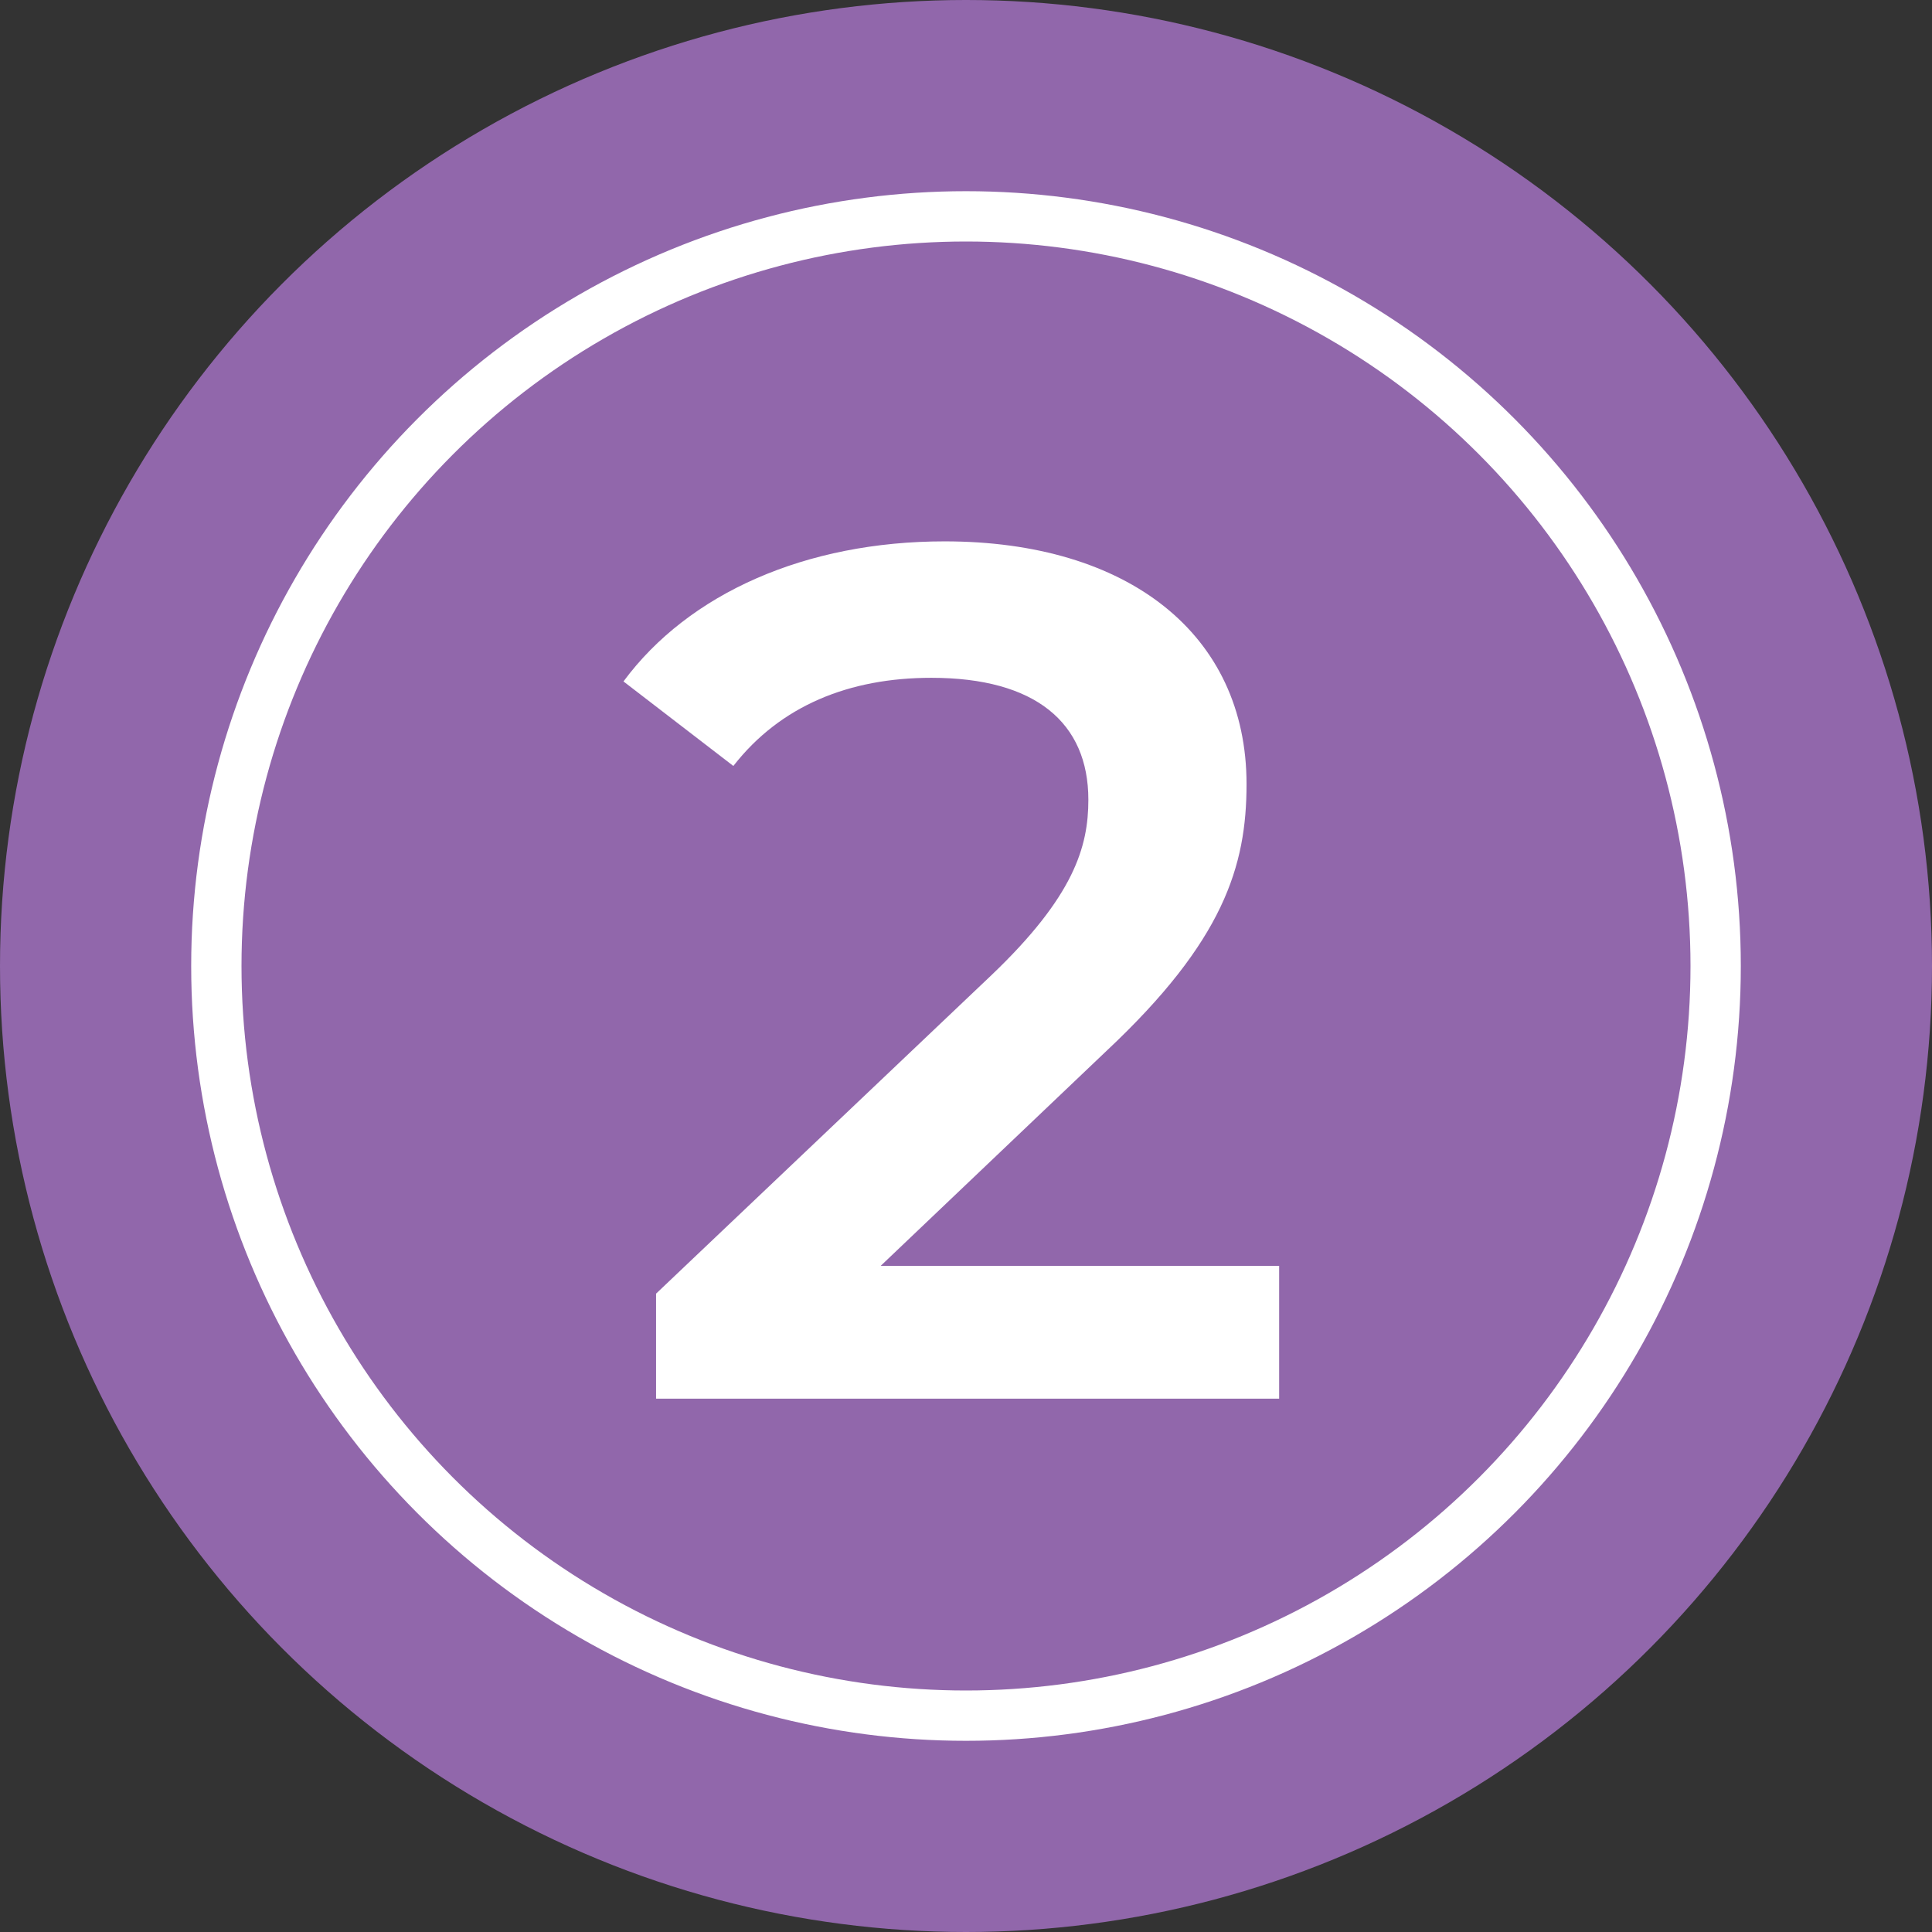
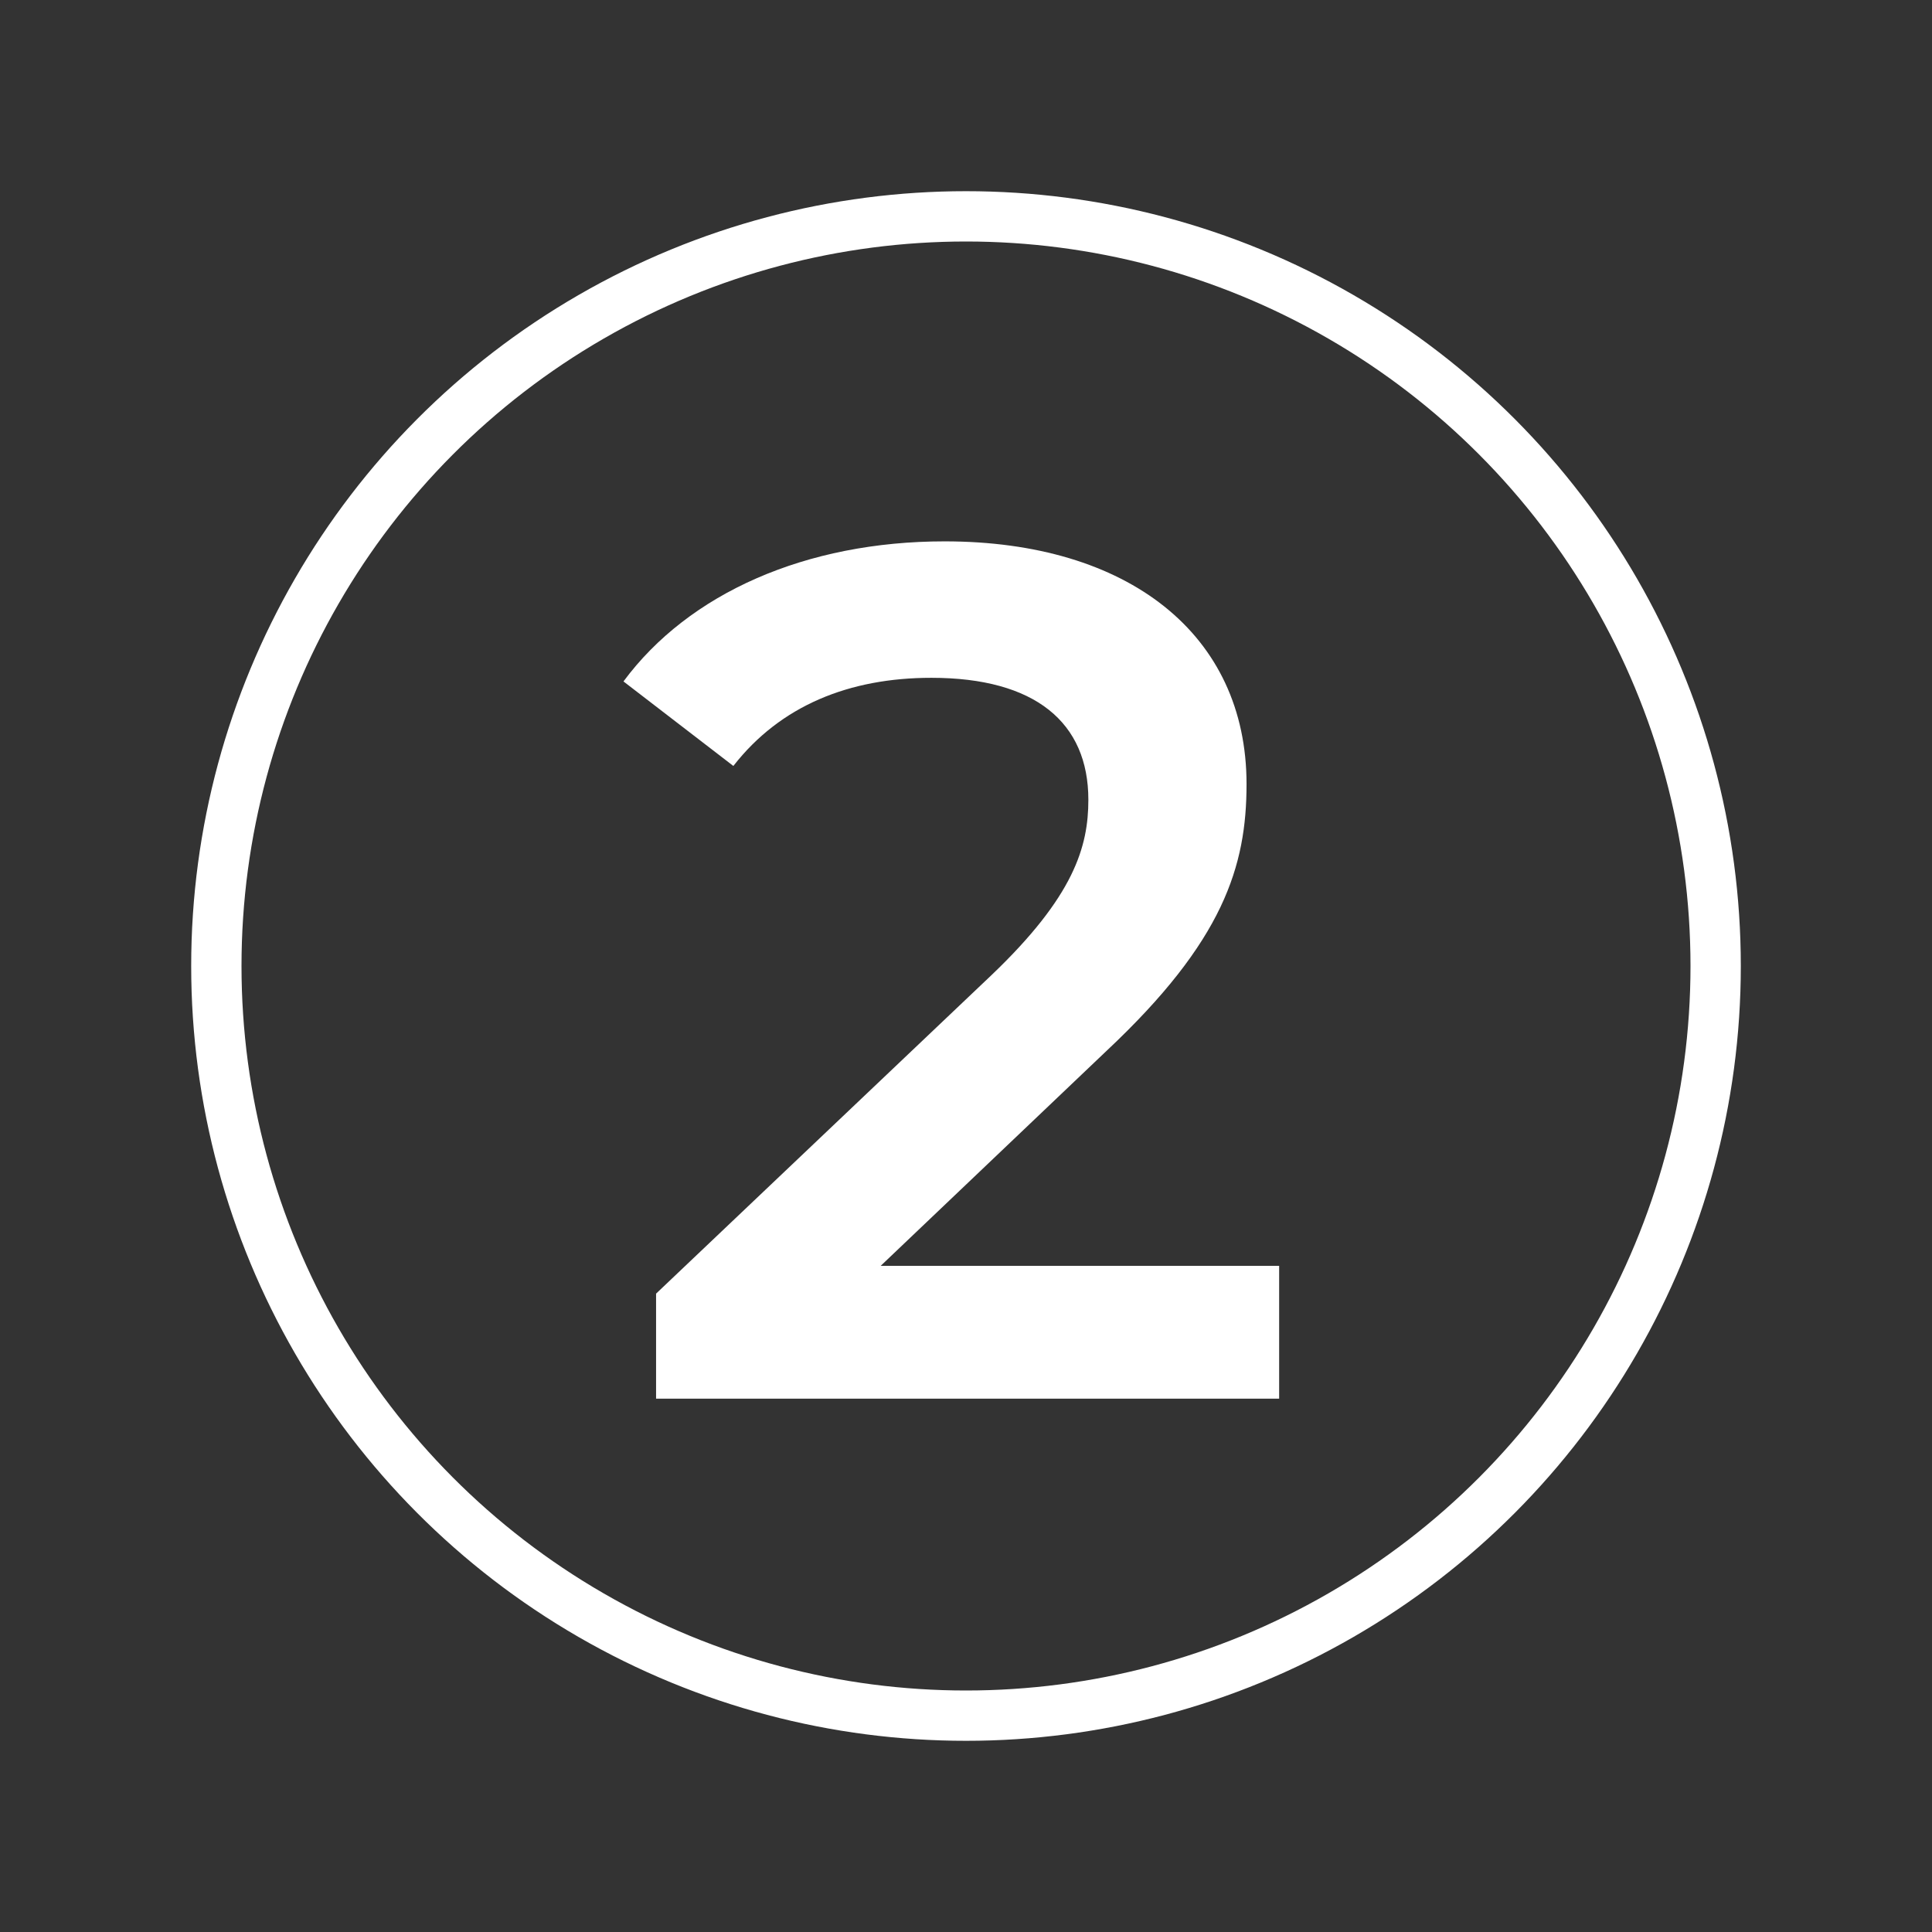
<svg xmlns="http://www.w3.org/2000/svg" width="192" height="192" viewBox="0 0 192 192" fill="none">
  <rect x="0" y="0" width="192" height="192" fill="#333333" stroke="none" />
-   <circle cx="96" cy="96" r="96" fill="#9167AB" />
  <circle cx="96" cy="96" r="74.5" stroke="white" stroke-width="5" />
  <path d="M87.52 125.8H127.12V139H65.2V128.56L98.56 96.88C106.72 89.08 108.16 84.16 108.16 79.48C108.16 71.8 102.88 67.36 92.56 67.36C84.4 67.36 77.56 70.12 72.88 76.12L61.96 67.72C68.44 58.96 80.08 53.8 93.88 53.8C112.12 53.8 123.88 63.04 123.88 77.92C123.88 86.08 121.6 93.52 109.96 104.44L87.52 125.8Z" fill="white" />
</svg>